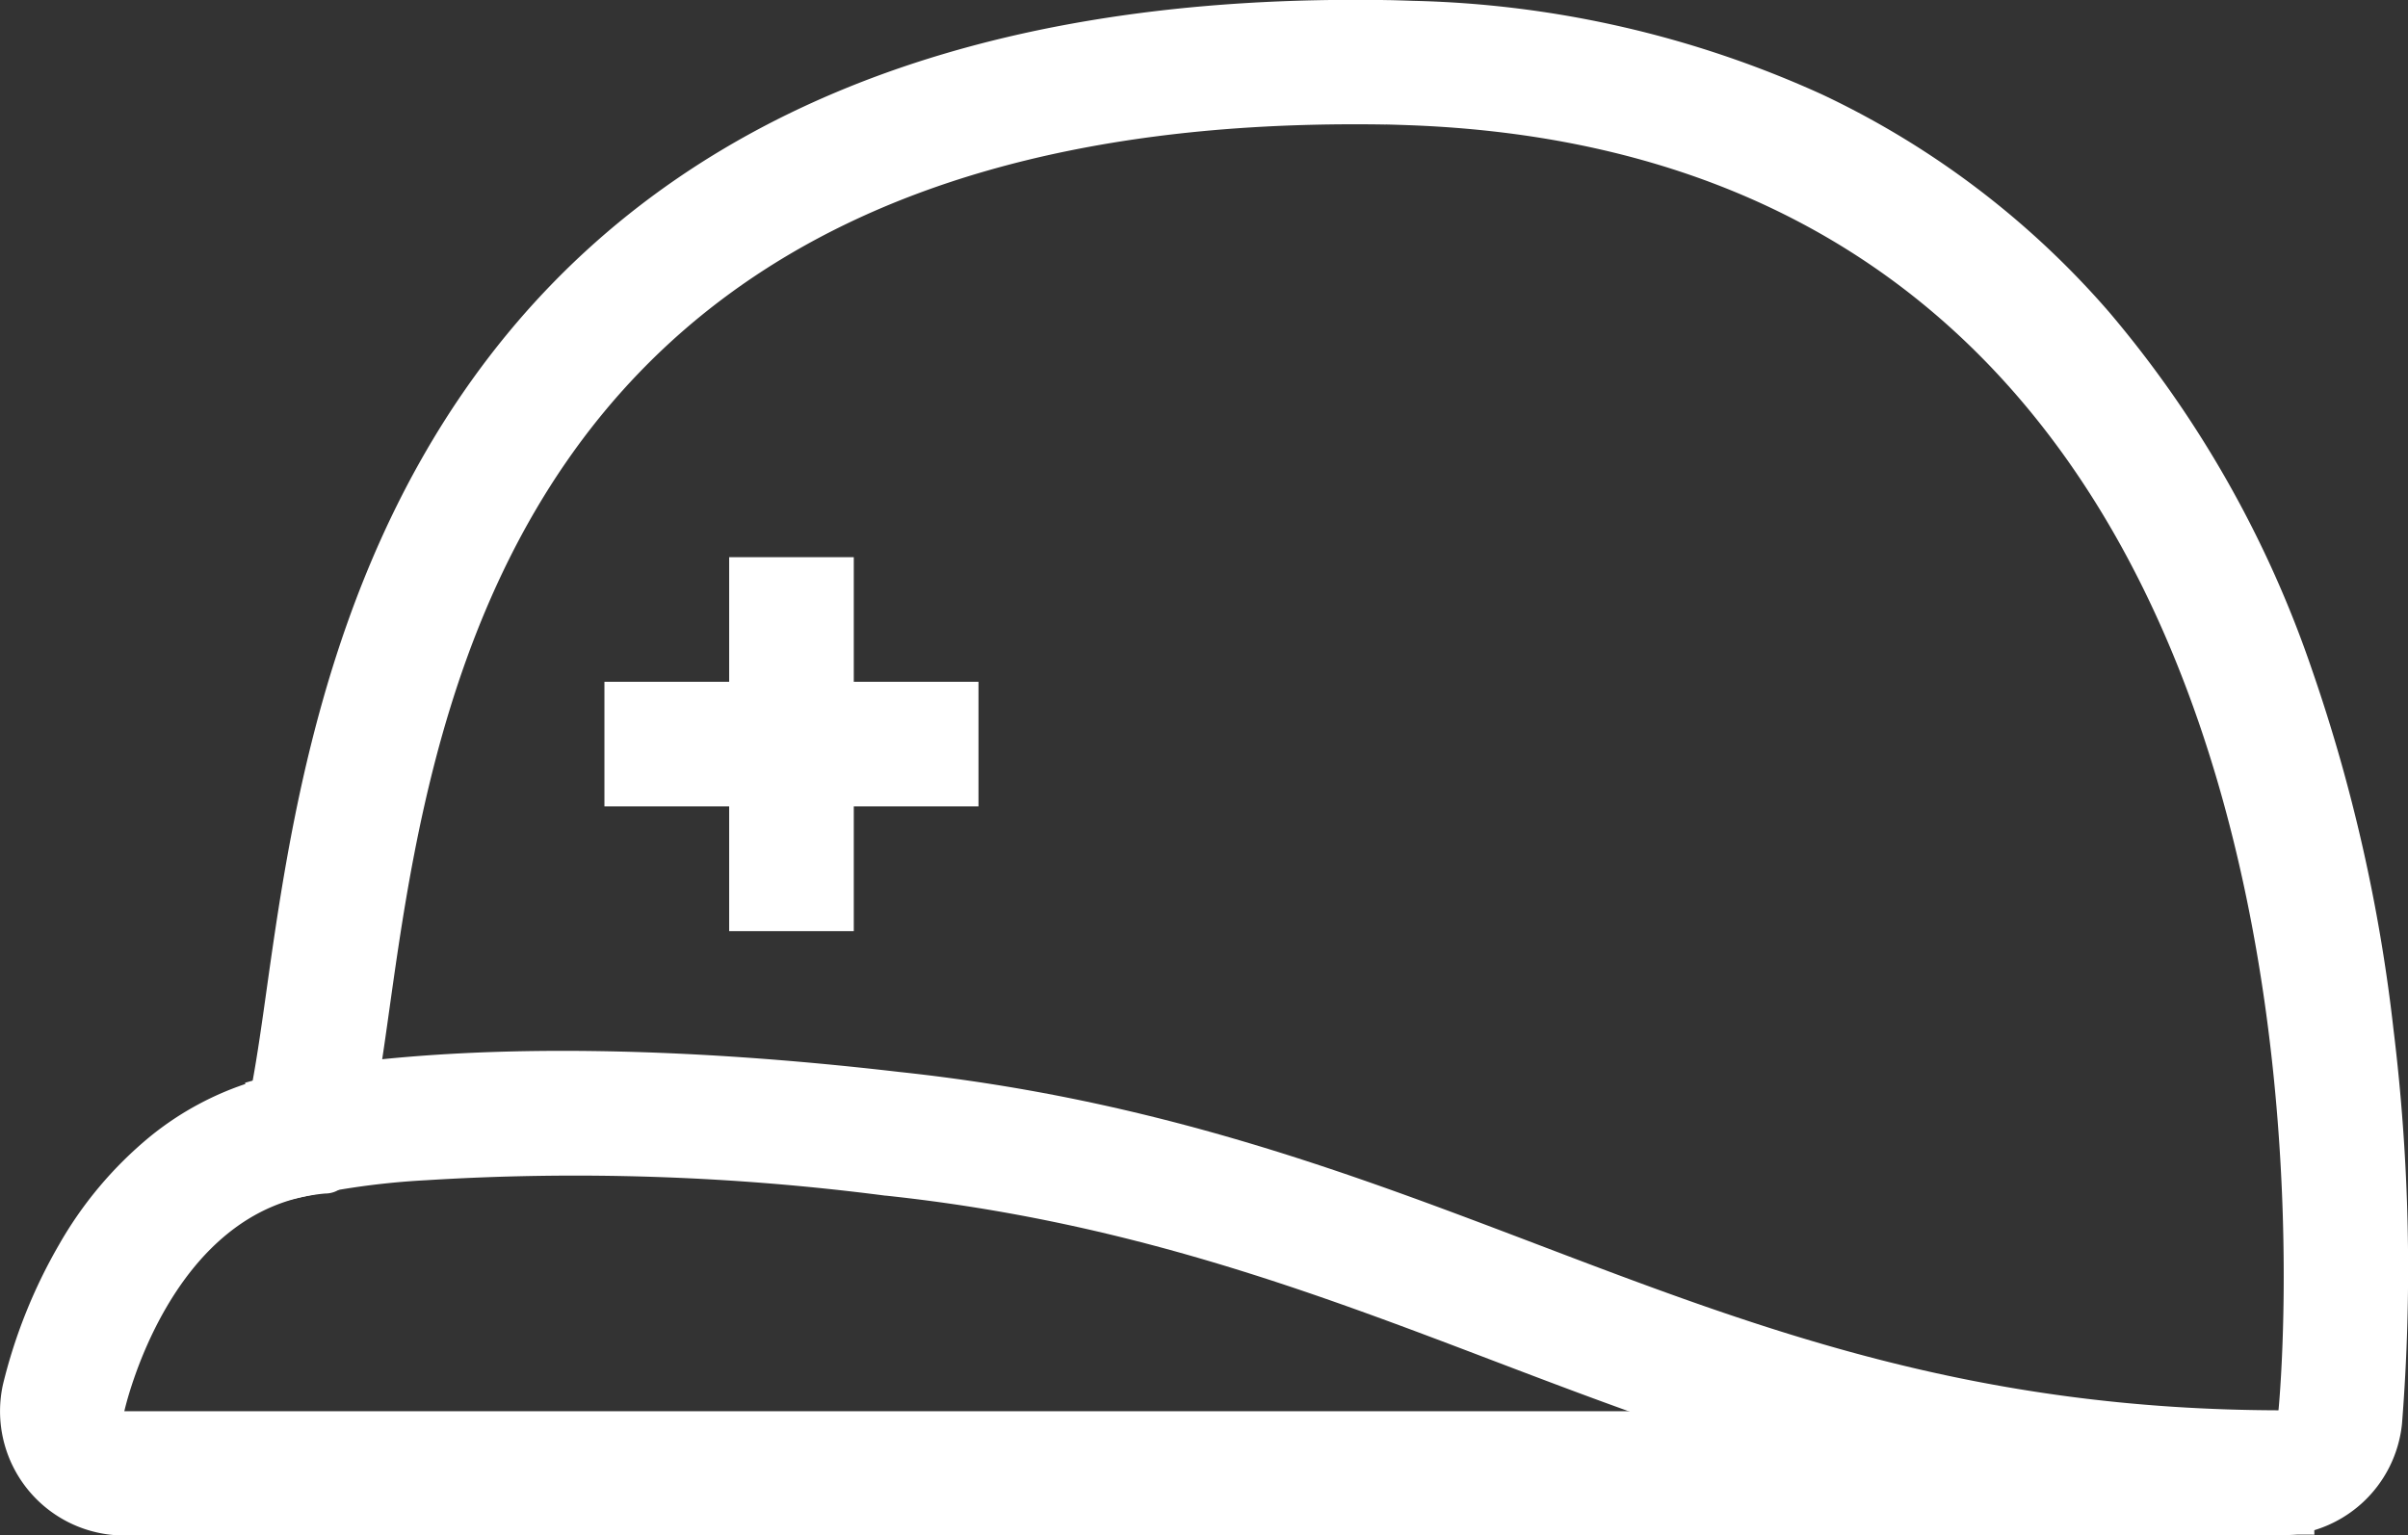
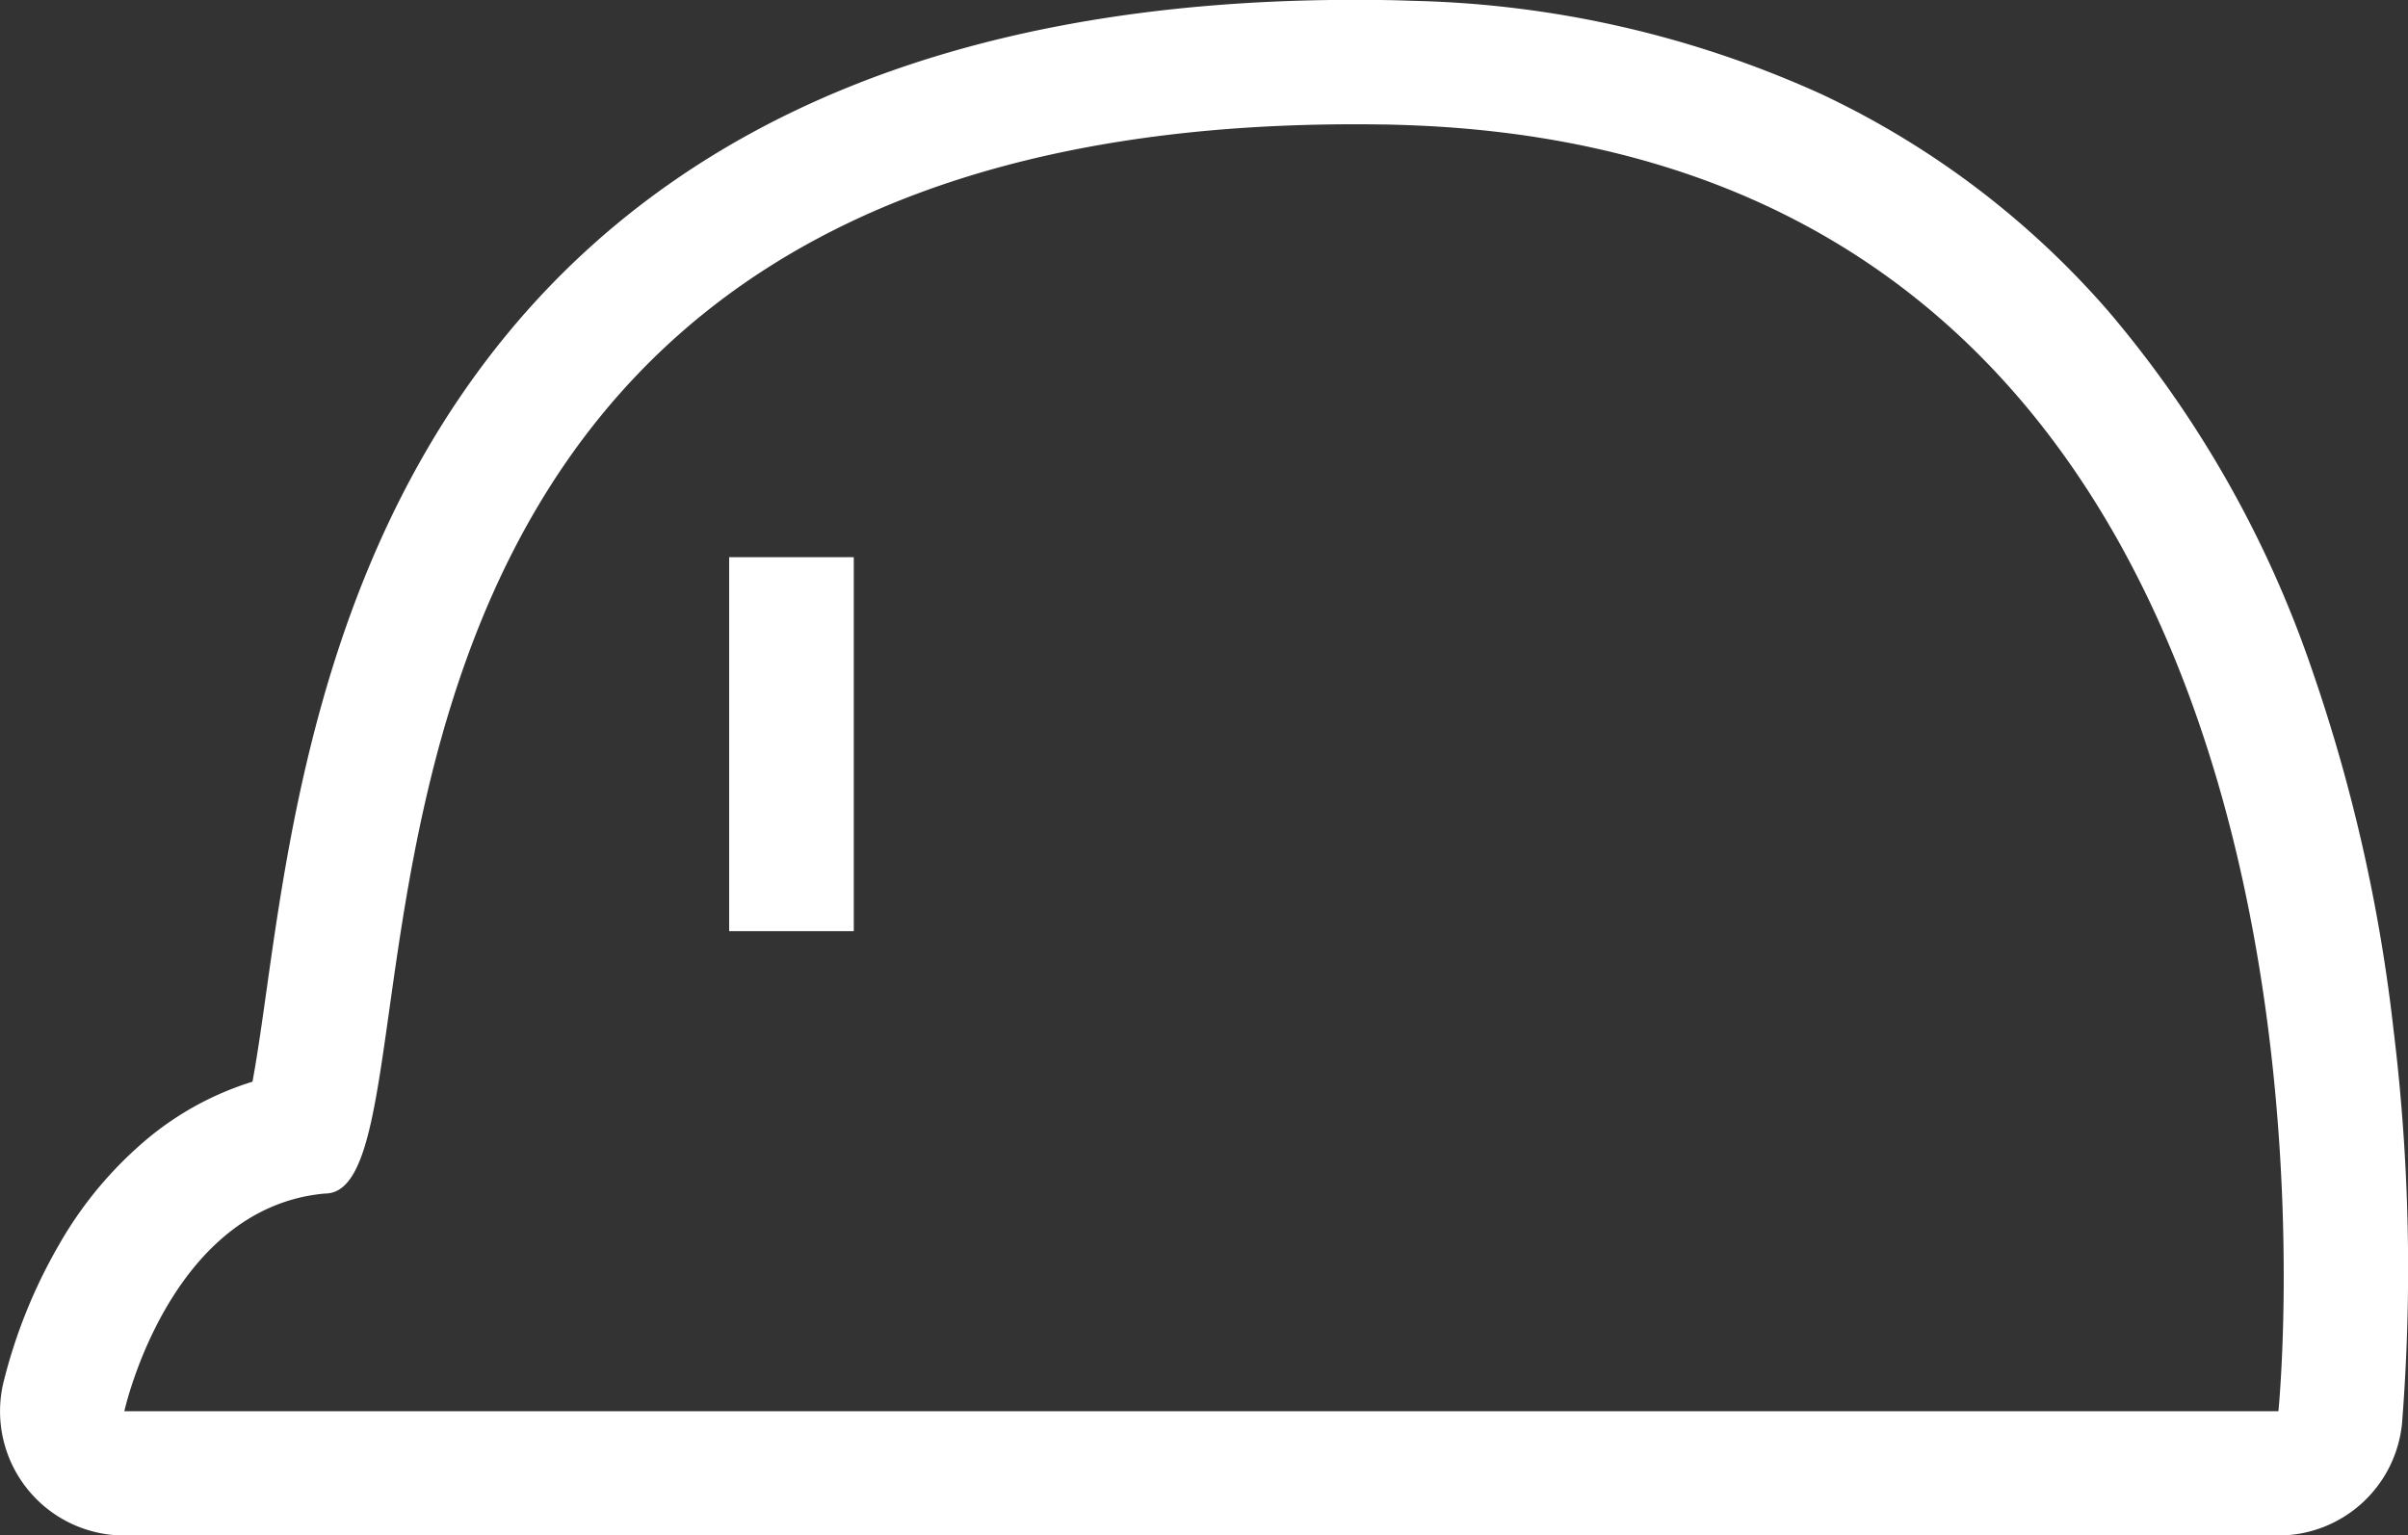
<svg xmlns="http://www.w3.org/2000/svg" width="100" height="63.78" viewBox="0 0 100 63.78">
  <rect x="0" y="0" width="100" height="63.78" fill="#333333" stroke="none" />
  <g id="グループ_2792" data-name="グループ 2792" transform="translate(-1550.886 -2734.354)">
    <path id="パス_3436" data-name="パス 3436" d="M1676.518,2777.973s5.311-51.914-36.131-53.42c-.5-.018-.988-.032-.936-.026q-.653-.011-1.292-.011c-47.4,0-36.7,44.414-42.762,44.414-6.474.581-8.334,9.043-8.334,9.043h89.455m0,5.162h-89.455a5.162,5.162,0,0,1-5.041-6.27,21.882,21.882,0,0,1,2.32-5.794,16.188,16.188,0,0,1,3.781-4.5,12.659,12.659,0,0,1,4.262-2.286c.2-1.074.405-2.523.57-3.7.942-6.688,2.365-16.8,8.535-25.437,7.486-10.482,19.823-15.8,36.669-15.8.428,0,.864,0,1.3.01.222,0,.859.021,1.118.03a43.34,43.34,0,0,1,17,3.894,36.162,36.162,0,0,1,11.909,9.033,45.748,45.748,0,0,1,8.435,14.881,69.324,69.324,0,0,1,3.375,14.906,81.768,81.768,0,0,1,.355,16.389A5.162,5.162,0,0,1,1676.518,2783.135Z" transform="translate(-31.014 15)" fill="#fff" />
-     <path id="パス_3437" data-name="パス 3437" d="M1641.481,2779.851c-13.884,0-23.535-3.675-32.88-7.233-7.467-2.843-15.189-5.782-25.2-6.848l-.025,0a100.032,100.032,0,0,0-19.1-.639,31.784,31.784,0,0,0-5.959.89l.013,0-1.546-4.937c.342-.107,8.595-2.615,27.178-.451,10.663,1.137,18.7,4.2,26.468,7.154,9.307,3.543,18.115,6.9,31.029,6.9.391,0,.783,0,1.181-.009l.08,5.174C1642.305,2779.848,1641.89,2779.851,1641.481,2779.851Z" transform="translate(4.277 18.248)" fill="#fff" />
    <g id="グループ_2791" data-name="グループ 2791" transform="translate(1575.987 2757.498)">
-       <path id="パス_3438" data-name="パス 3438" d="M1574.485,2790.6h-15.534v-5.175h15.534Z" transform="translate(-1558.951 -2780.249)" fill="#fff" />
      <path id="パス_3439" data-name="パス 3439" d="M15.534,5.175H0V0H15.534Z" transform="translate(10.355) rotate(90)" fill="#fff" />
    </g>
  </g>
</svg>